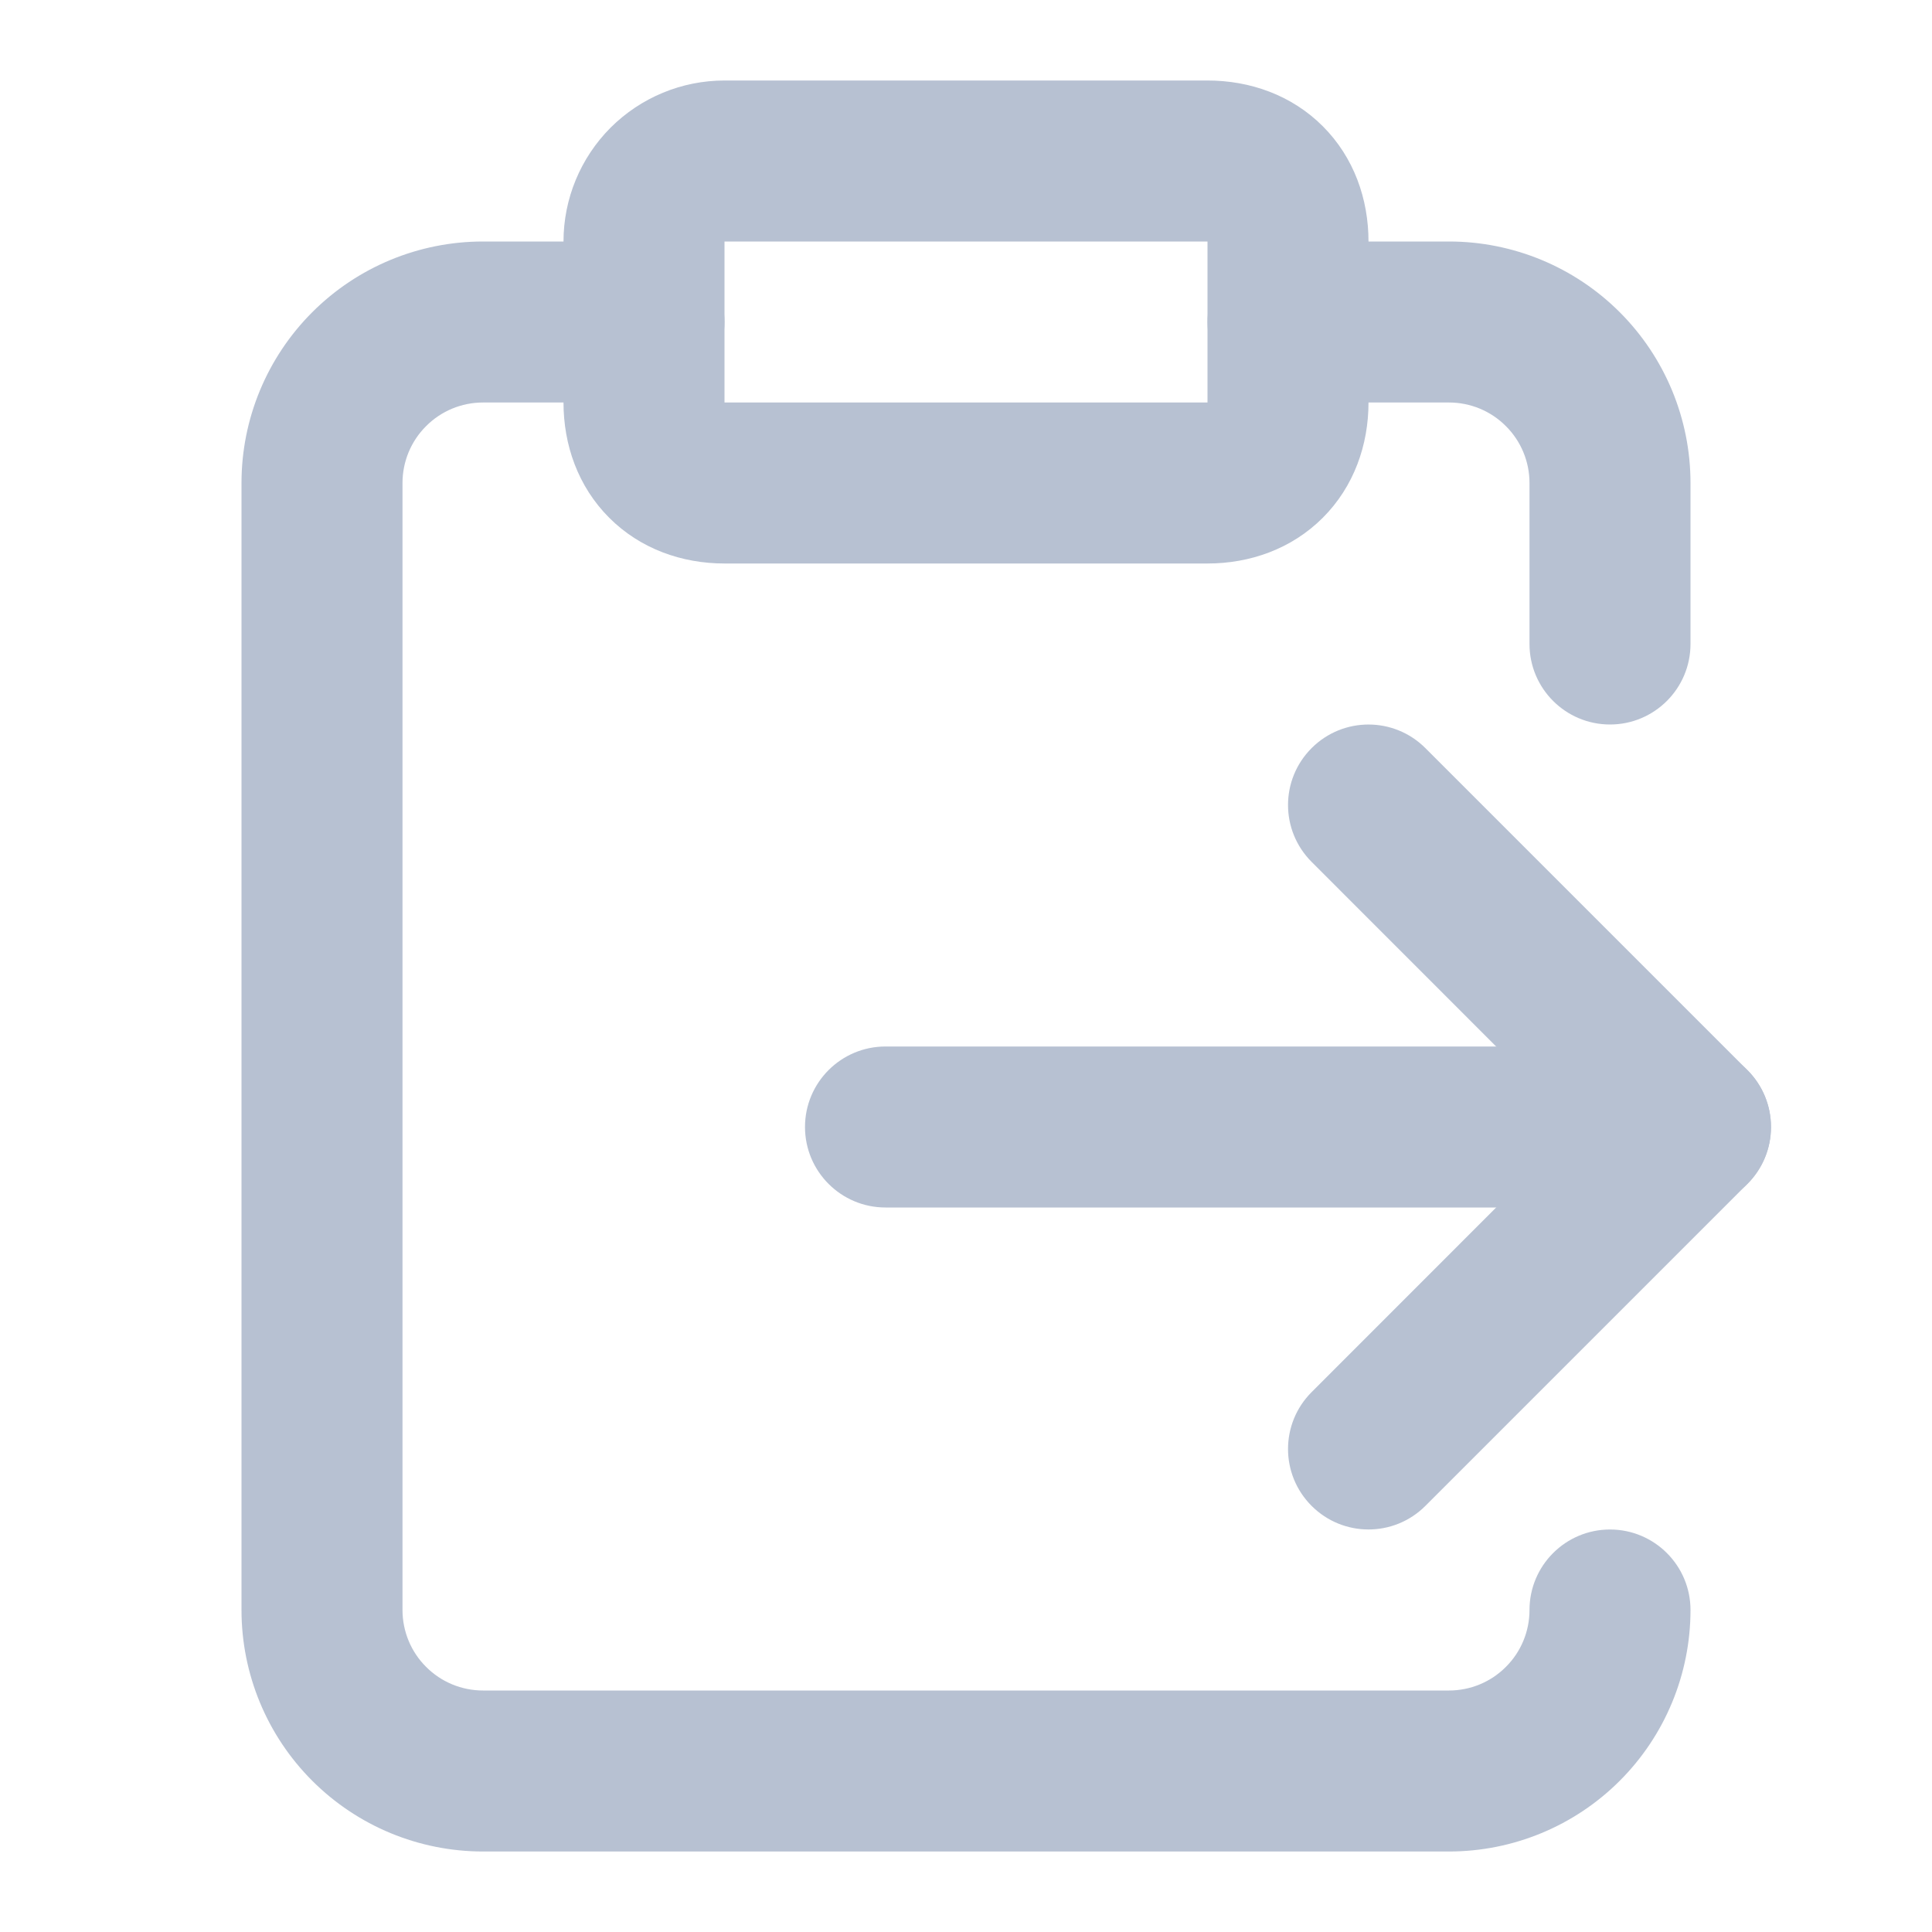
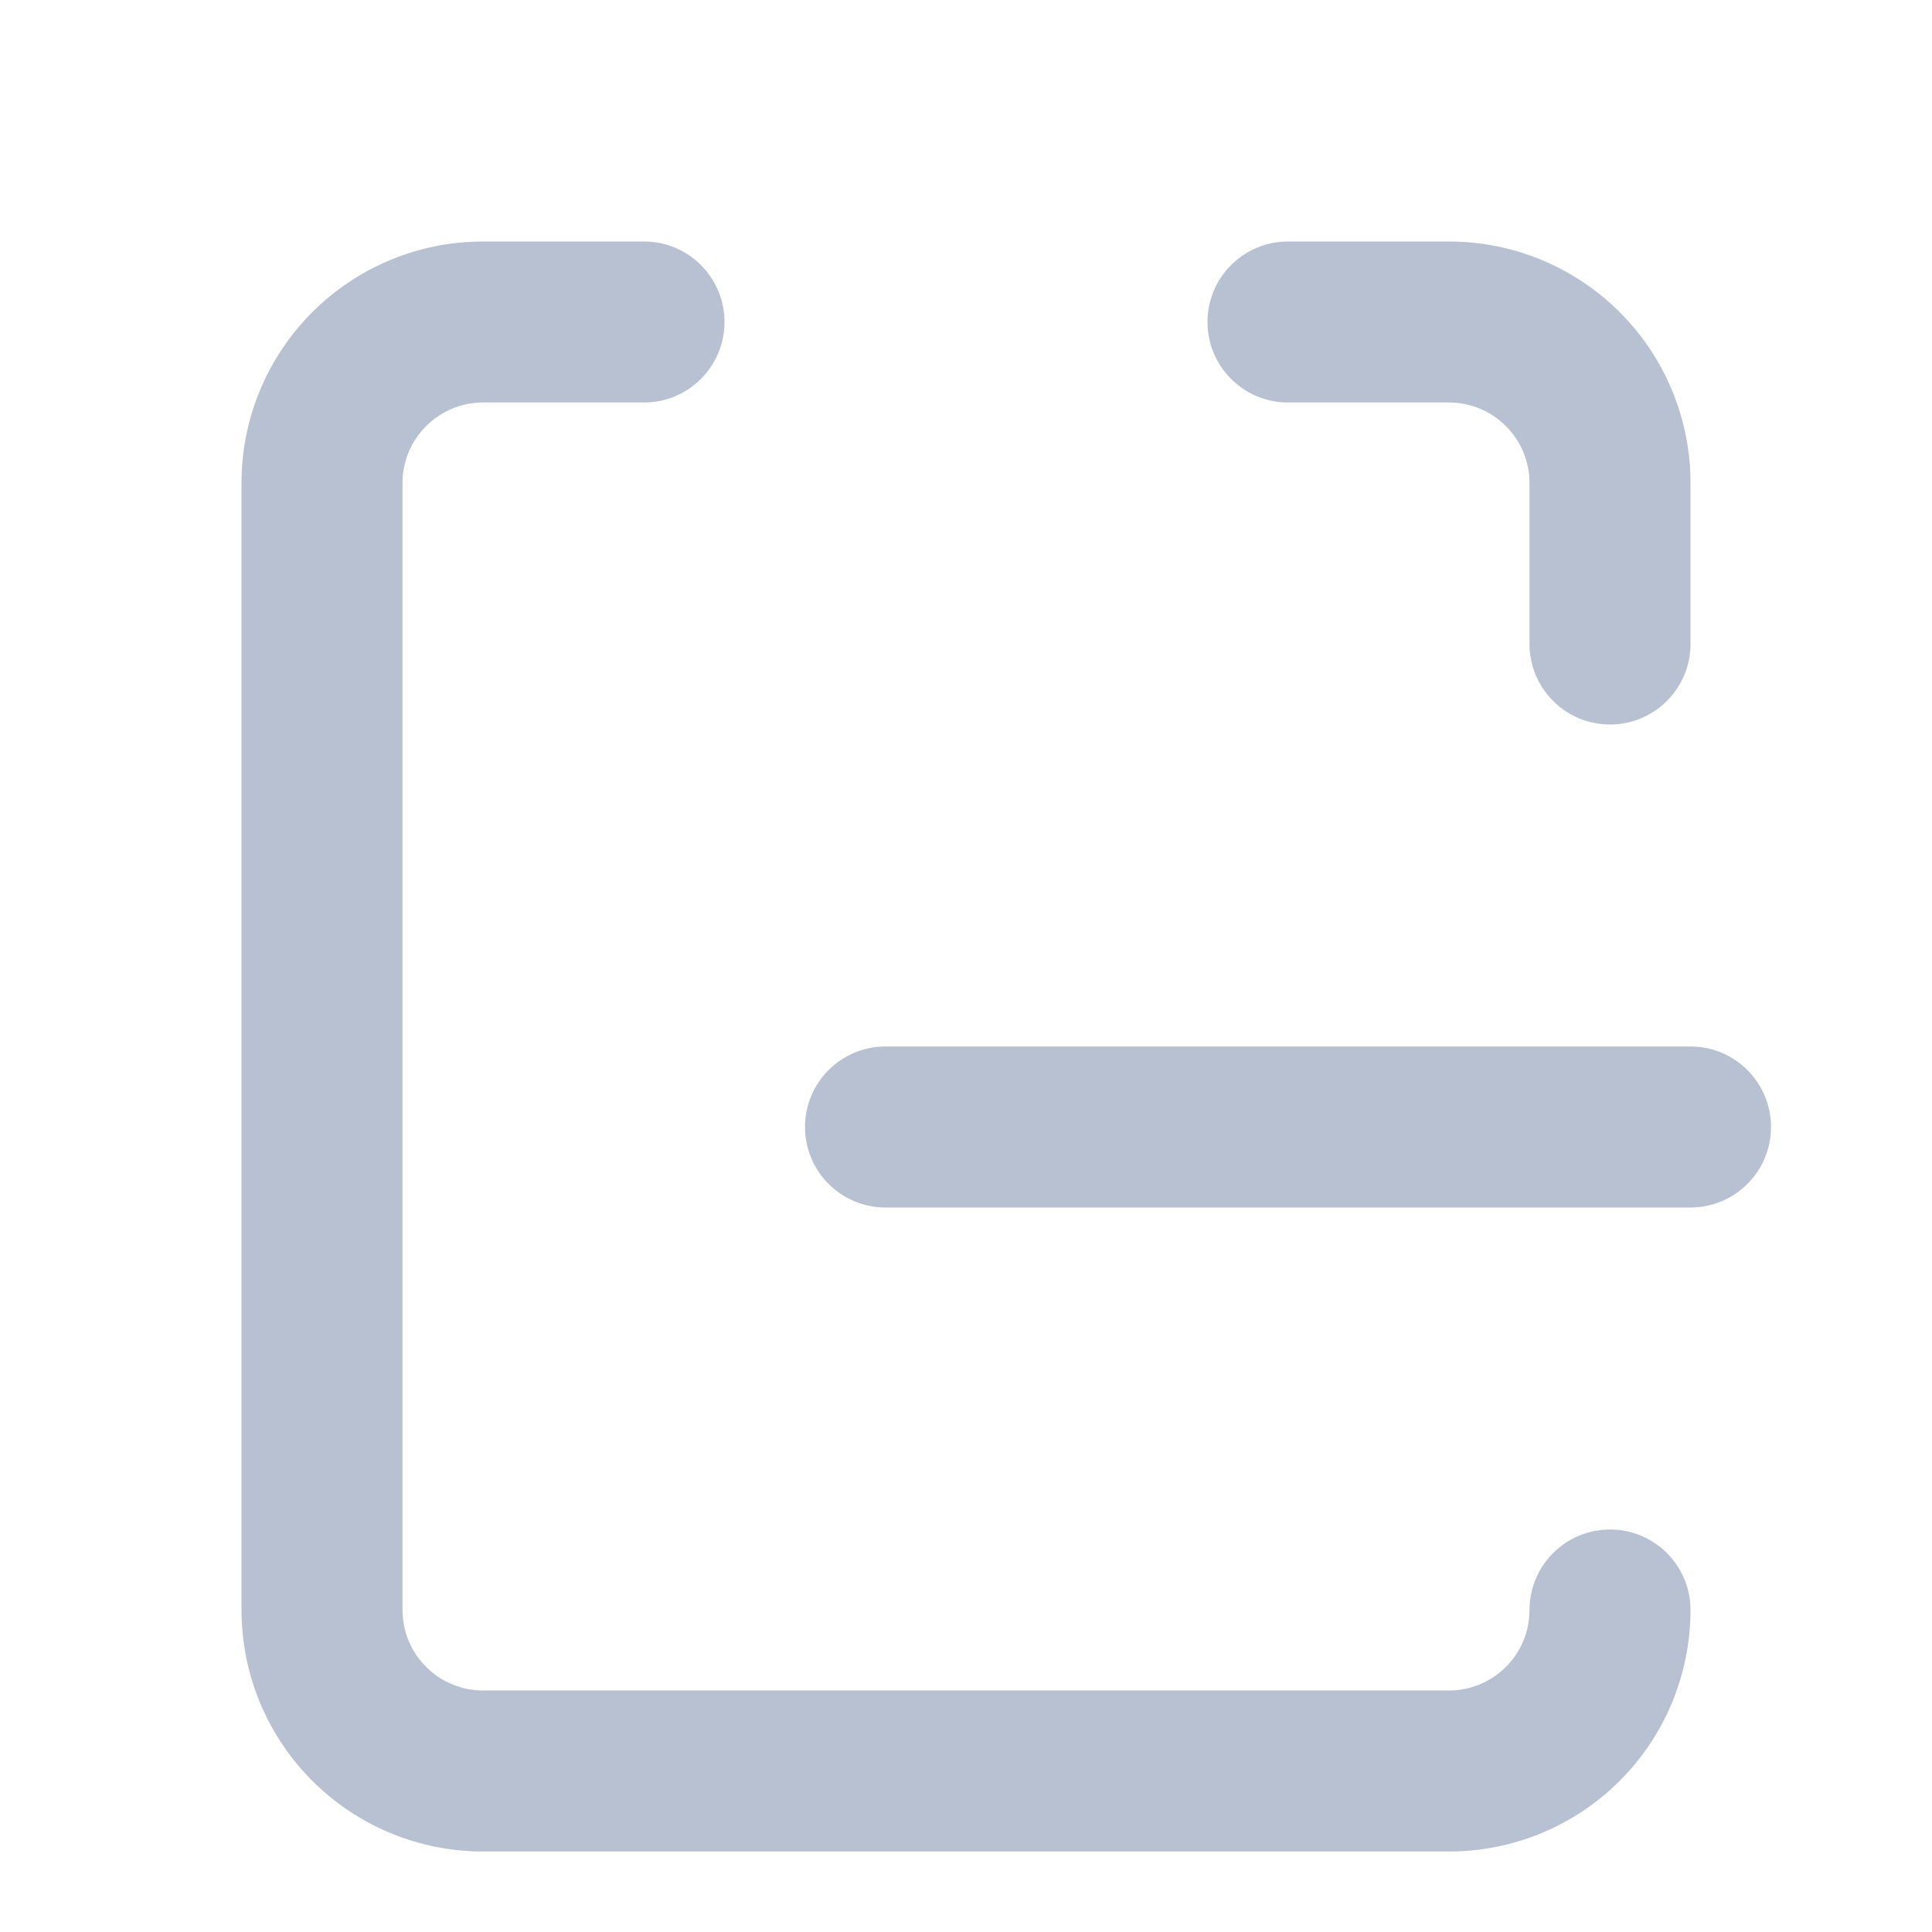
<svg xmlns="http://www.w3.org/2000/svg" width="18" height="18" viewBox="0 0 18 18" fill="none">
-   <path fill-rule="evenodd" clip-rule="evenodd" d="M5.689 1.189C5.971 0.908 6.352 0.75 6.75 0.75H11.25C11.645 0.75 12.033 0.885 12.324 1.176C12.615 1.467 12.75 1.855 12.75 2.25V3.75C12.75 4.145 12.615 4.533 12.324 4.824C12.033 5.115 11.645 5.25 11.25 5.25H6.75C6.355 5.25 5.967 5.115 5.676 4.824C5.385 4.533 5.25 4.145 5.25 3.75V2.25C5.25 1.852 5.408 1.471 5.689 1.189ZM11.25 2.25H6.75L6.75 3.75H11.25V2.25Z" fill="#B7C1D2" />
  <path fill-rule="evenodd" clip-rule="evenodd" d="M2.909 2.909C3.331 2.487 3.903 2.25 4.5 2.25H6C6.414 2.25 6.75 2.586 6.75 3C6.75 3.414 6.414 3.75 6 3.75H4.5C4.301 3.75 4.11 3.829 3.97 3.97C3.829 4.11 3.75 4.301 3.75 4.5V15C3.75 15.199 3.829 15.39 3.97 15.53C4.11 15.671 4.301 15.75 4.5 15.75H13.5C13.699 15.75 13.89 15.671 14.03 15.53C14.171 15.39 14.25 15.199 14.25 15C14.25 14.586 14.586 14.25 15 14.25C15.414 14.25 15.75 14.586 15.75 15C15.75 15.597 15.513 16.169 15.091 16.591C14.669 17.013 14.097 17.25 13.5 17.25H4.5C3.903 17.25 3.331 17.013 2.909 16.591C2.487 16.169 2.25 15.597 2.25 15V4.5C2.25 3.903 2.487 3.331 2.909 2.909ZM11.25 3C11.25 2.586 11.586 2.25 12 2.25H13.5C14.097 2.25 14.669 2.487 15.091 2.909C15.513 3.331 15.75 3.903 15.75 4.5V6C15.75 6.414 15.414 6.75 15 6.75C14.586 6.75 14.25 6.414 14.25 6V4.5C14.25 4.301 14.171 4.11 14.03 3.97C13.89 3.829 13.699 3.75 13.5 3.75H12C11.586 3.75 11.25 3.414 11.25 3ZM7.5 10.5C7.5 10.086 7.836 9.75 8.25 9.75H15.75C16.164 9.75 16.5 10.086 16.5 10.5C16.5 10.914 16.164 11.25 15.75 11.25H8.25C7.836 11.25 7.5 10.914 7.5 10.5Z" fill="#B7C1D2" />
-   <path fill-rule="evenodd" clip-rule="evenodd" d="M12.22 6.97C12.513 6.677 12.987 6.677 13.28 6.97L16.28 9.97C16.573 10.263 16.573 10.737 16.28 11.03L13.28 14.03C12.987 14.323 12.513 14.323 12.22 14.03C11.927 13.737 11.927 13.263 12.22 12.97L14.689 10.5L12.22 8.03C11.927 7.737 11.927 7.263 12.22 6.97Z" fill="#B7C1D2" />
</svg>